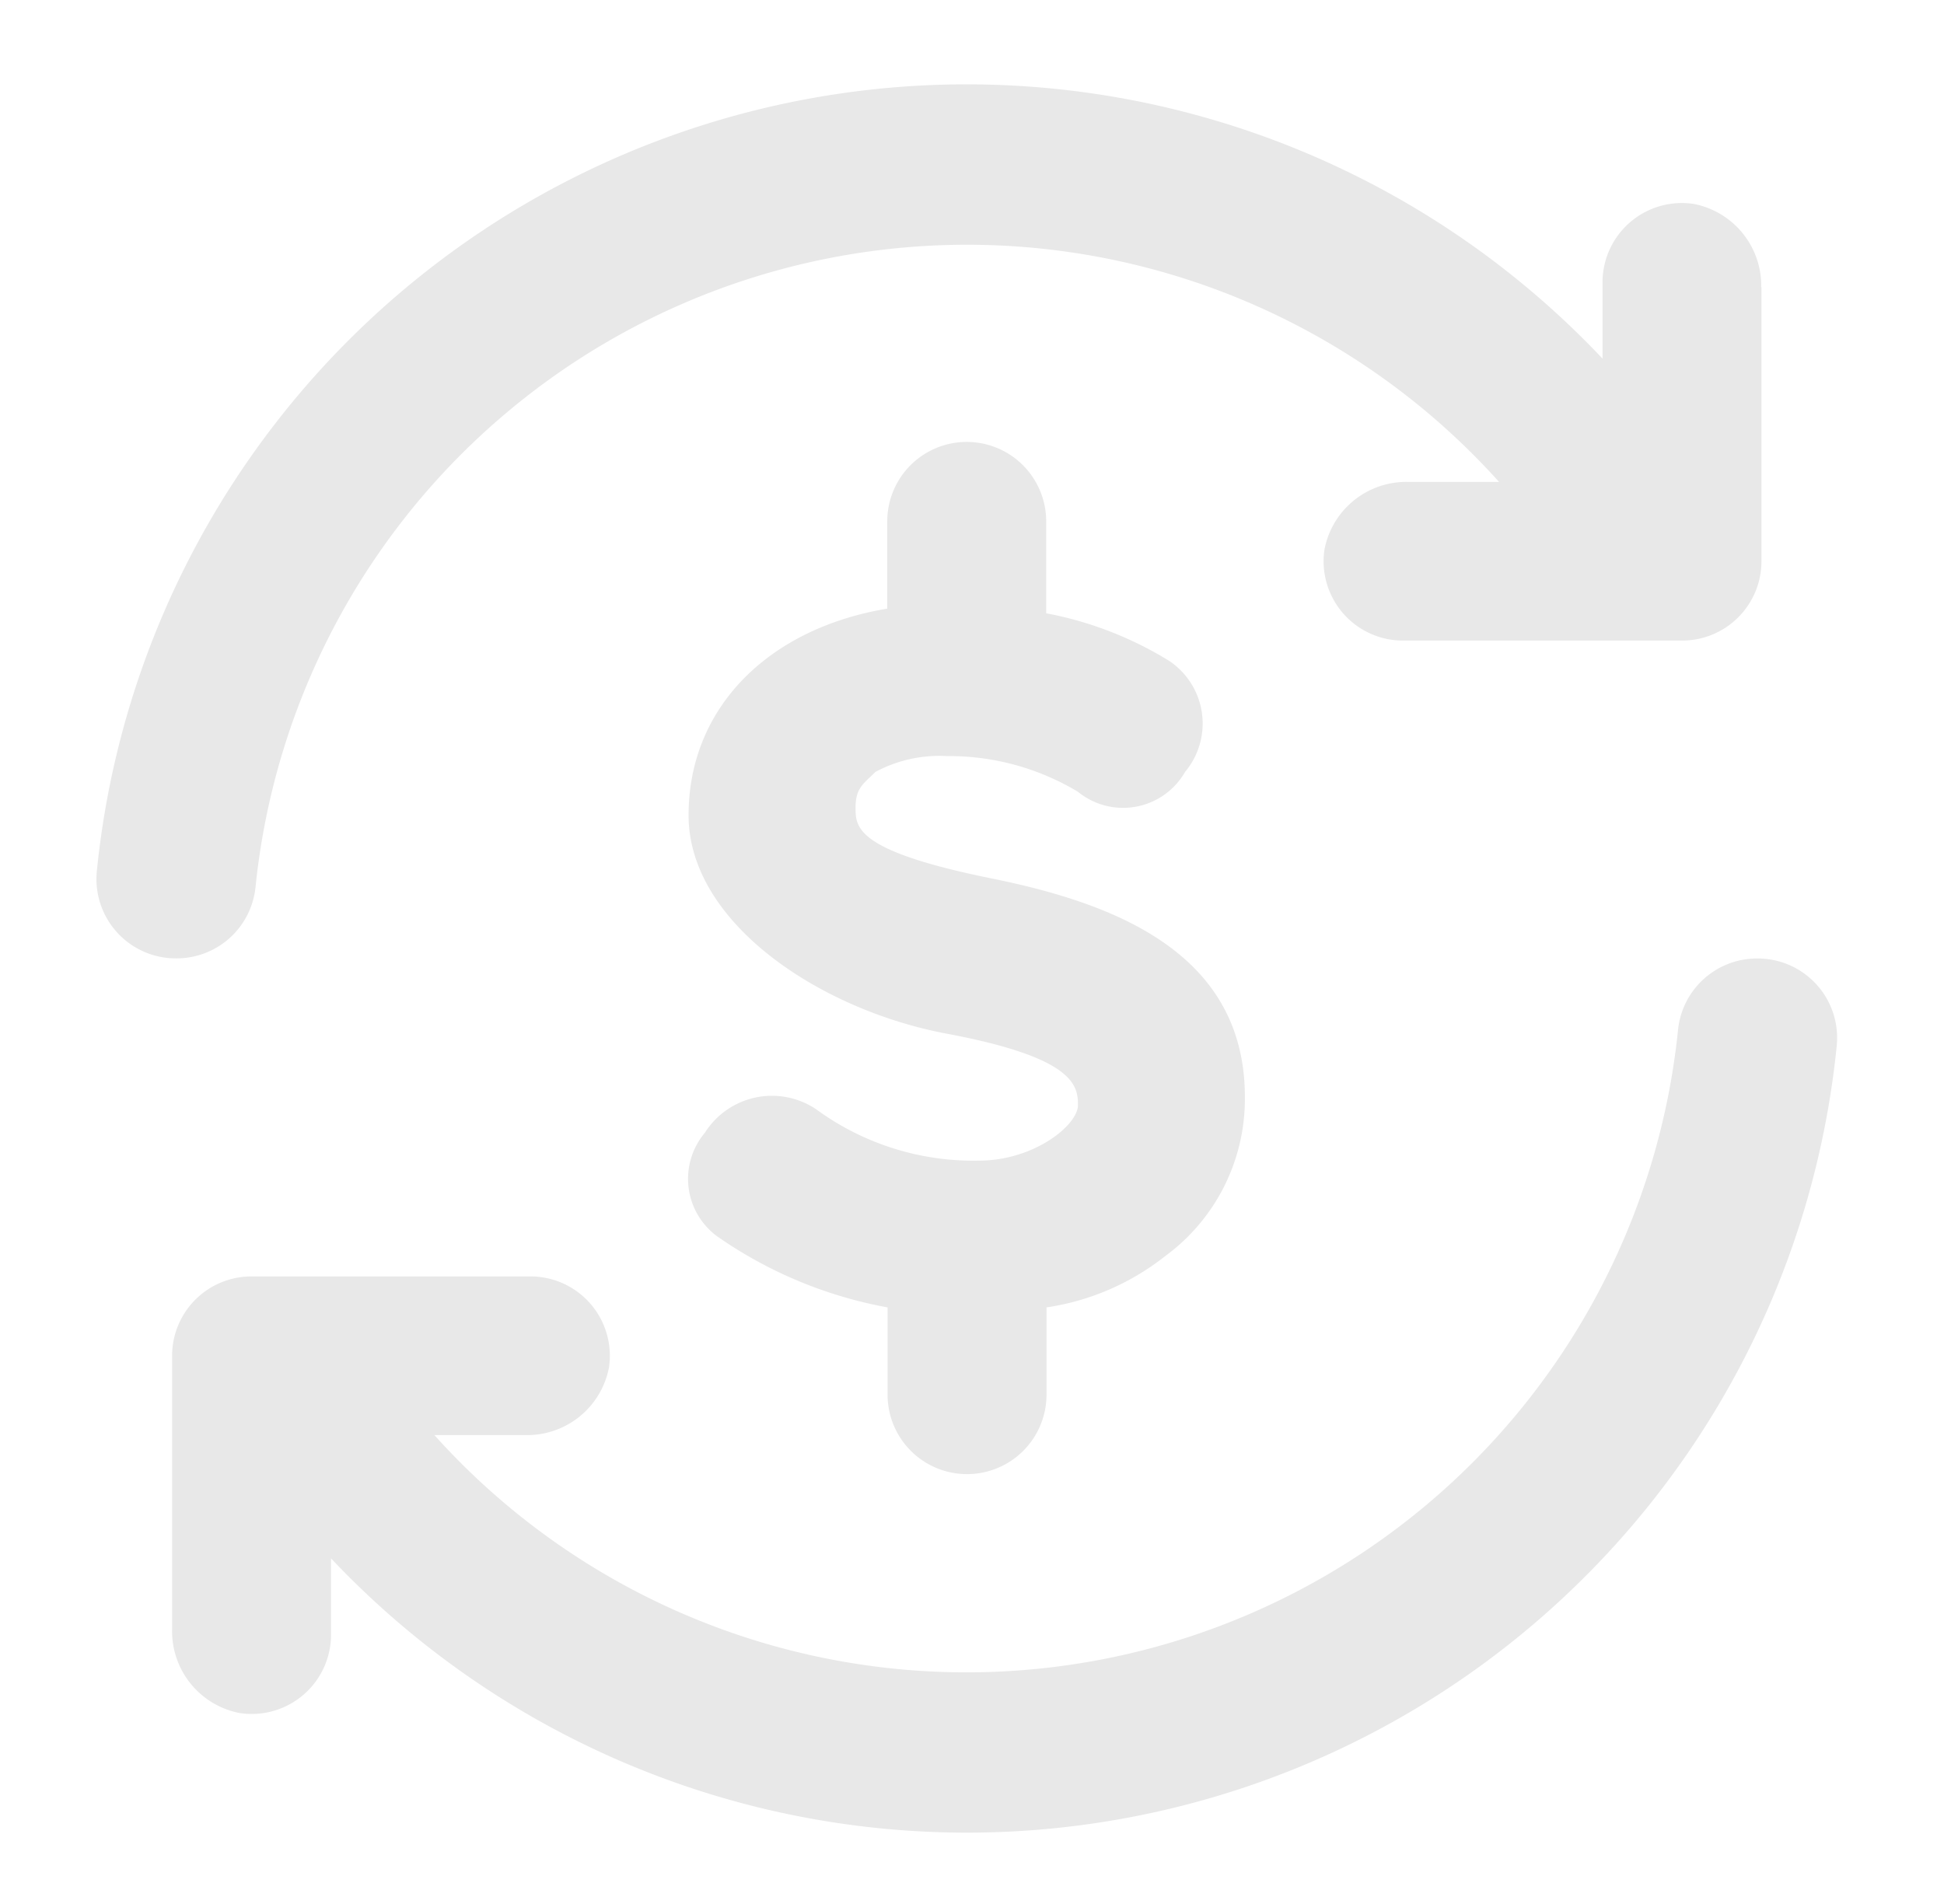
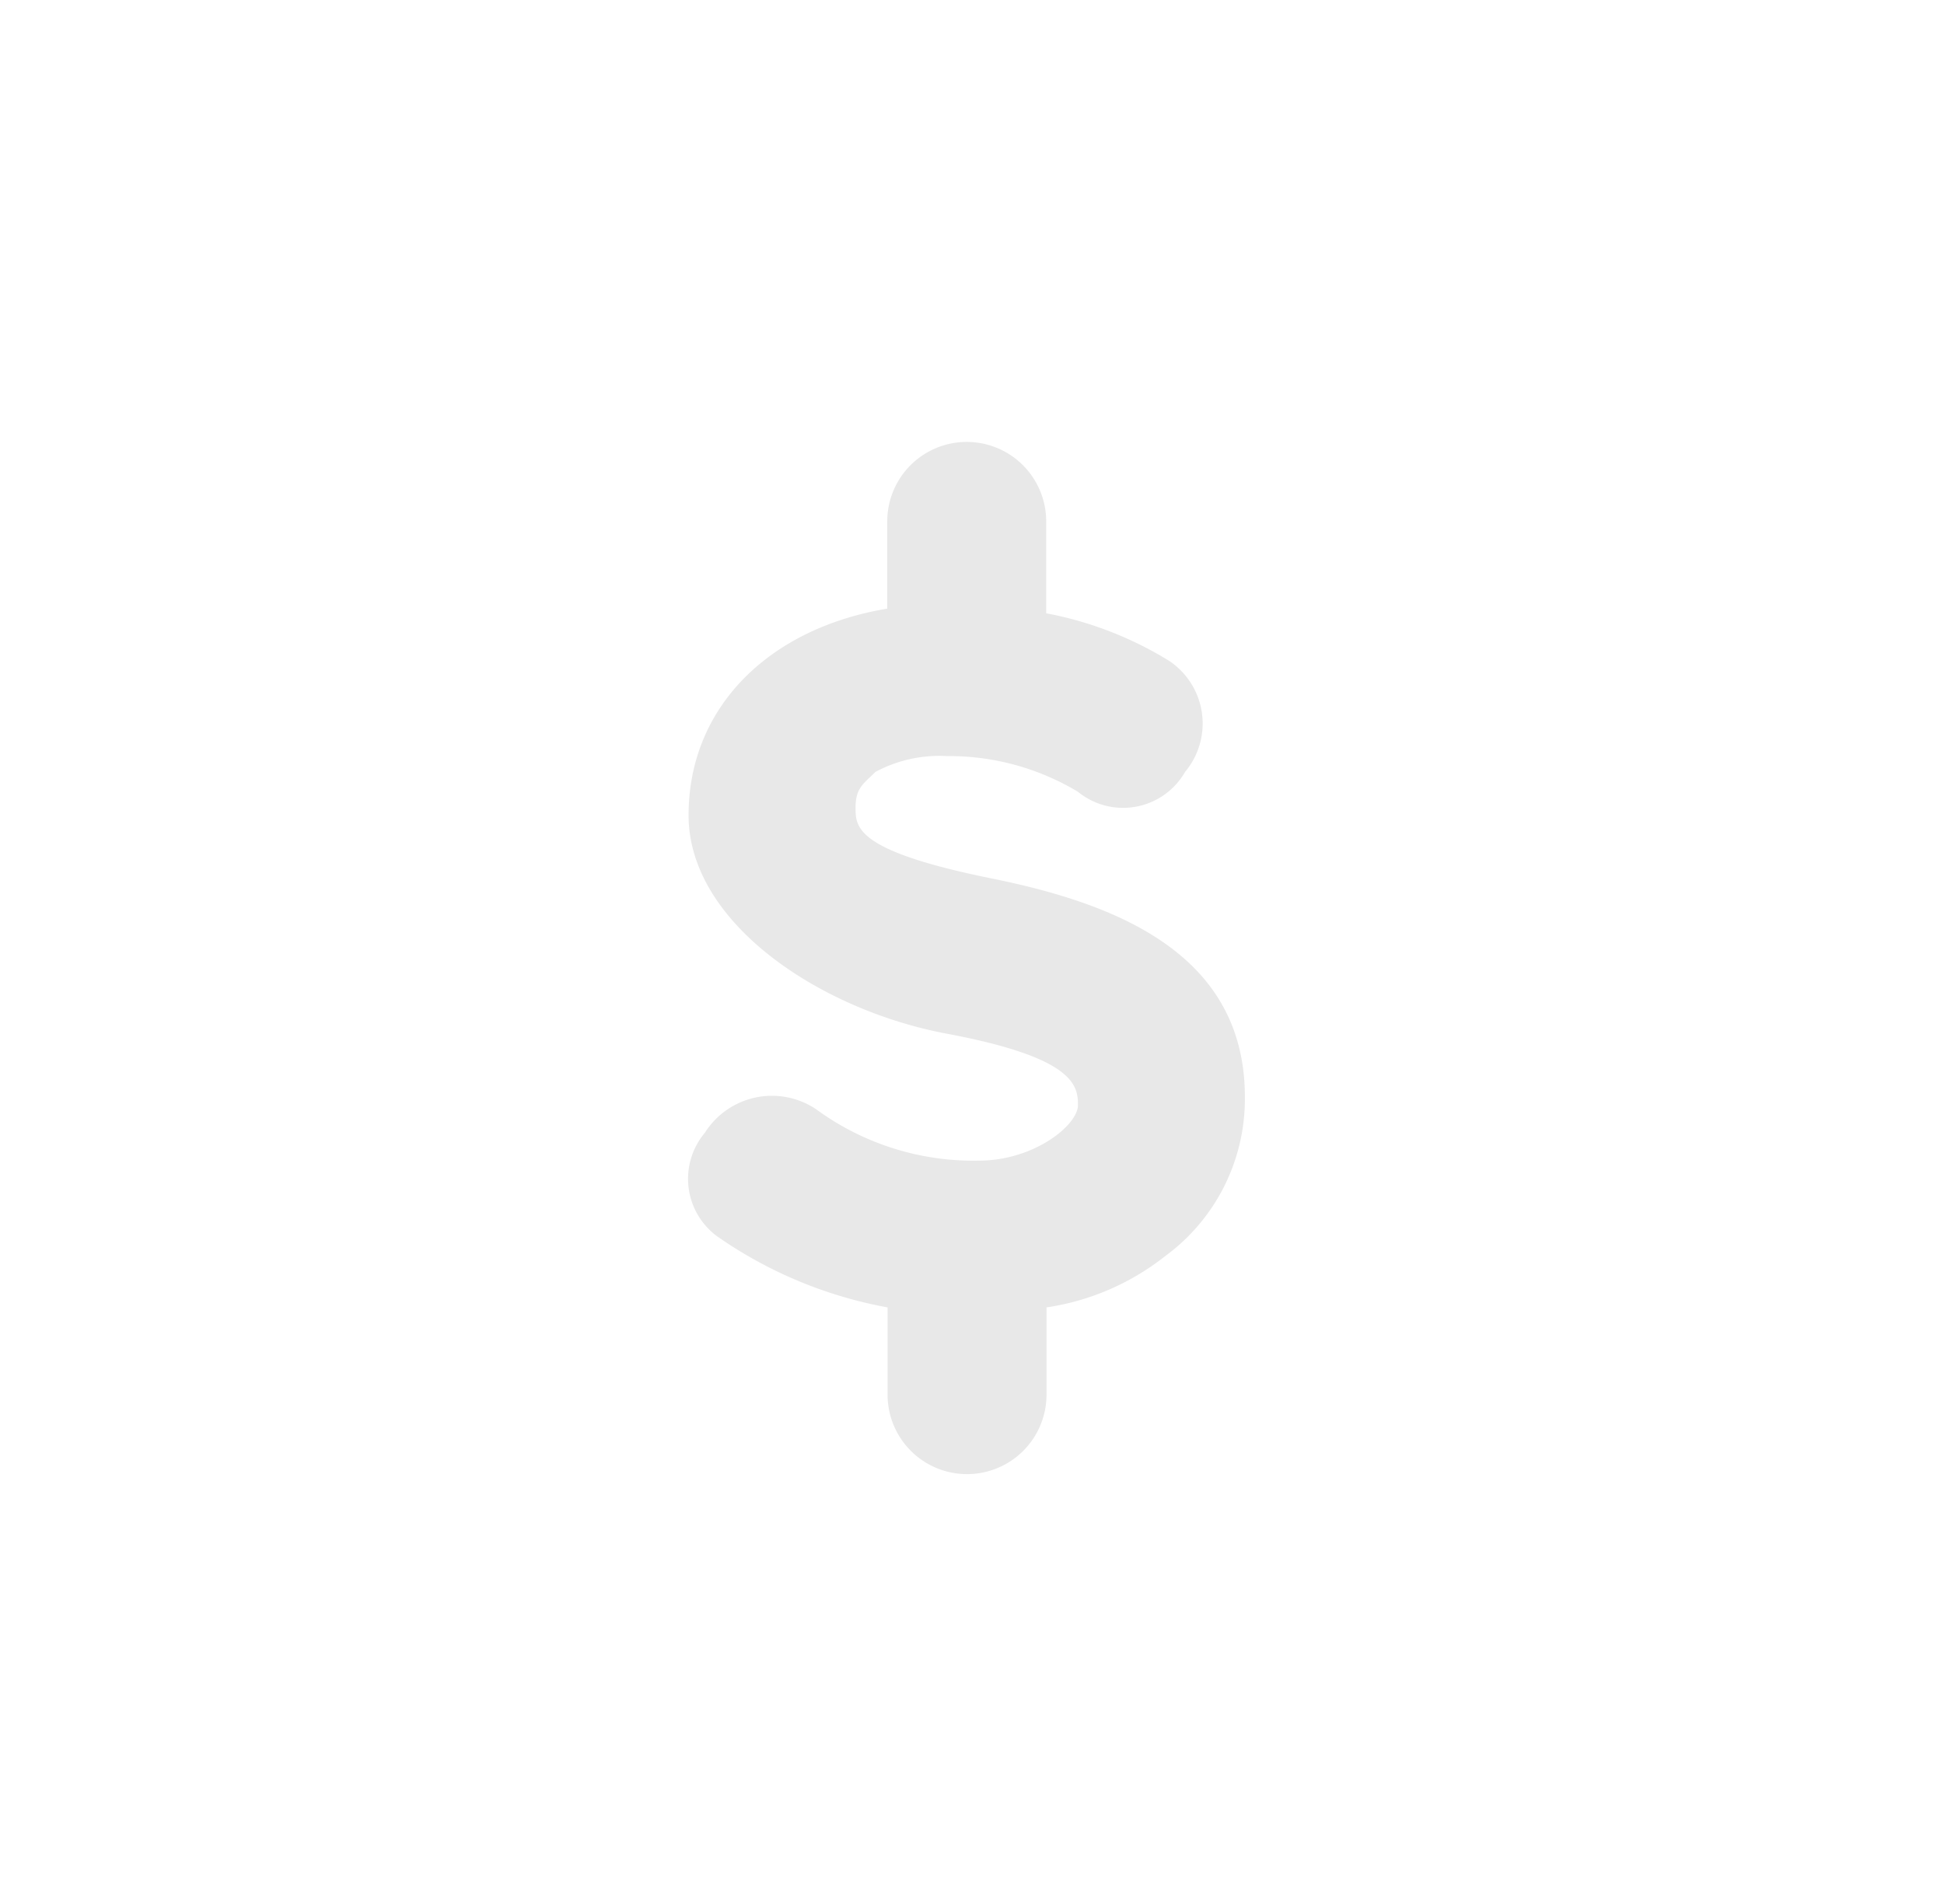
<svg xmlns="http://www.w3.org/2000/svg" width="49" height="48" viewBox="0 0 49 48">
  <g id="Layer_2" data-name="Layer 2" transform="translate(0.332 0.358)">
    <g id="invisible_box" data-name="invisible box" transform="translate(0 0)">
-       <rect id="Rectangle_186" data-name="Rectangle 186" width="49" height="48" transform="translate(-0.332 -0.358)" fill="none" />
-     </g>
+       </g>
    <g id="Q3_icons" data-name="Q3 icons" transform="translate(2.093 1.761)">
-       <path id="Path_49" data-name="Path 49" d="M44.064,7.108v6.911a2,2,0,0,1-2,2H35.05a2,2,0,0,1-2-2.3,2.1,2.1,0,0,1,2.1-1.7h2.3A18.028,18.028,0,0,0,6.106,22.231a2,2,0,0,1-2,1.8h0a2,2,0,0,1-2-2.2A22.034,22.034,0,0,1,40.058,8.911v-1.9a2,2,0,0,1,2.3-2,2.1,2.1,0,0,1,1.7,2.1Z" transform="translate(-2.09 -1.989)" fill="#e8e8e8" />
-       <path id="Path_50" data-name="Path 50" d="M4,40.926V34.015a2,2,0,0,1,2-2h7.011a2,2,0,0,1,2,2.3,2.1,2.1,0,0,1-2.1,1.7h-2.3A18.028,18.028,0,0,0,41.958,25.8a2,2,0,0,1,2-1.8h0a2,2,0,0,1,2,2.2A22.034,22.034,0,0,1,8.006,39.123v1.9a2,2,0,0,1-2.3,2A2.1,2.1,0,0,1,4,40.926Z" transform="translate(-2.087 -1.955)" fill="#e8e8e8" />
      <path id="Path_51" data-name="Path 51" d="M24.712,22.017c-3.505-.7-3.505-1.3-3.505-1.8s.2-.6.5-.9a3.405,3.405,0,0,1,1.8-.4,6.31,6.31,0,0,1,3.305.9,1.8,1.8,0,0,0,2.7-.5,1.9,1.9,0,0,0-.4-2.8,9.114,9.114,0,0,0-3.1-1.2V13a2,2,0,0,0-4.006,0v2.2c-3,.5-5.008,2.5-5.008,5.208s3.305,4.907,6.51,5.508,3.305,1.3,3.305,1.8-1.1,1.4-2.5,1.4h0a6.71,6.71,0,0,1-4.106-1.3,2,2,0,0,0-2.8.6,1.8,1.8,0,0,0,.3,2.6,10.917,10.917,0,0,0,4.307,1.8v2.2a2,2,0,1,0,4.006,0v-2.2a6.31,6.31,0,0,0,3-1.3,4.908,4.908,0,0,0,2-4.006h0C31.021,23.82,27.616,22.618,24.712,22.017Z" transform="translate(-2.067 -1.975)" fill="#e8e8e8" />
    </g>
  </g>
</svg>